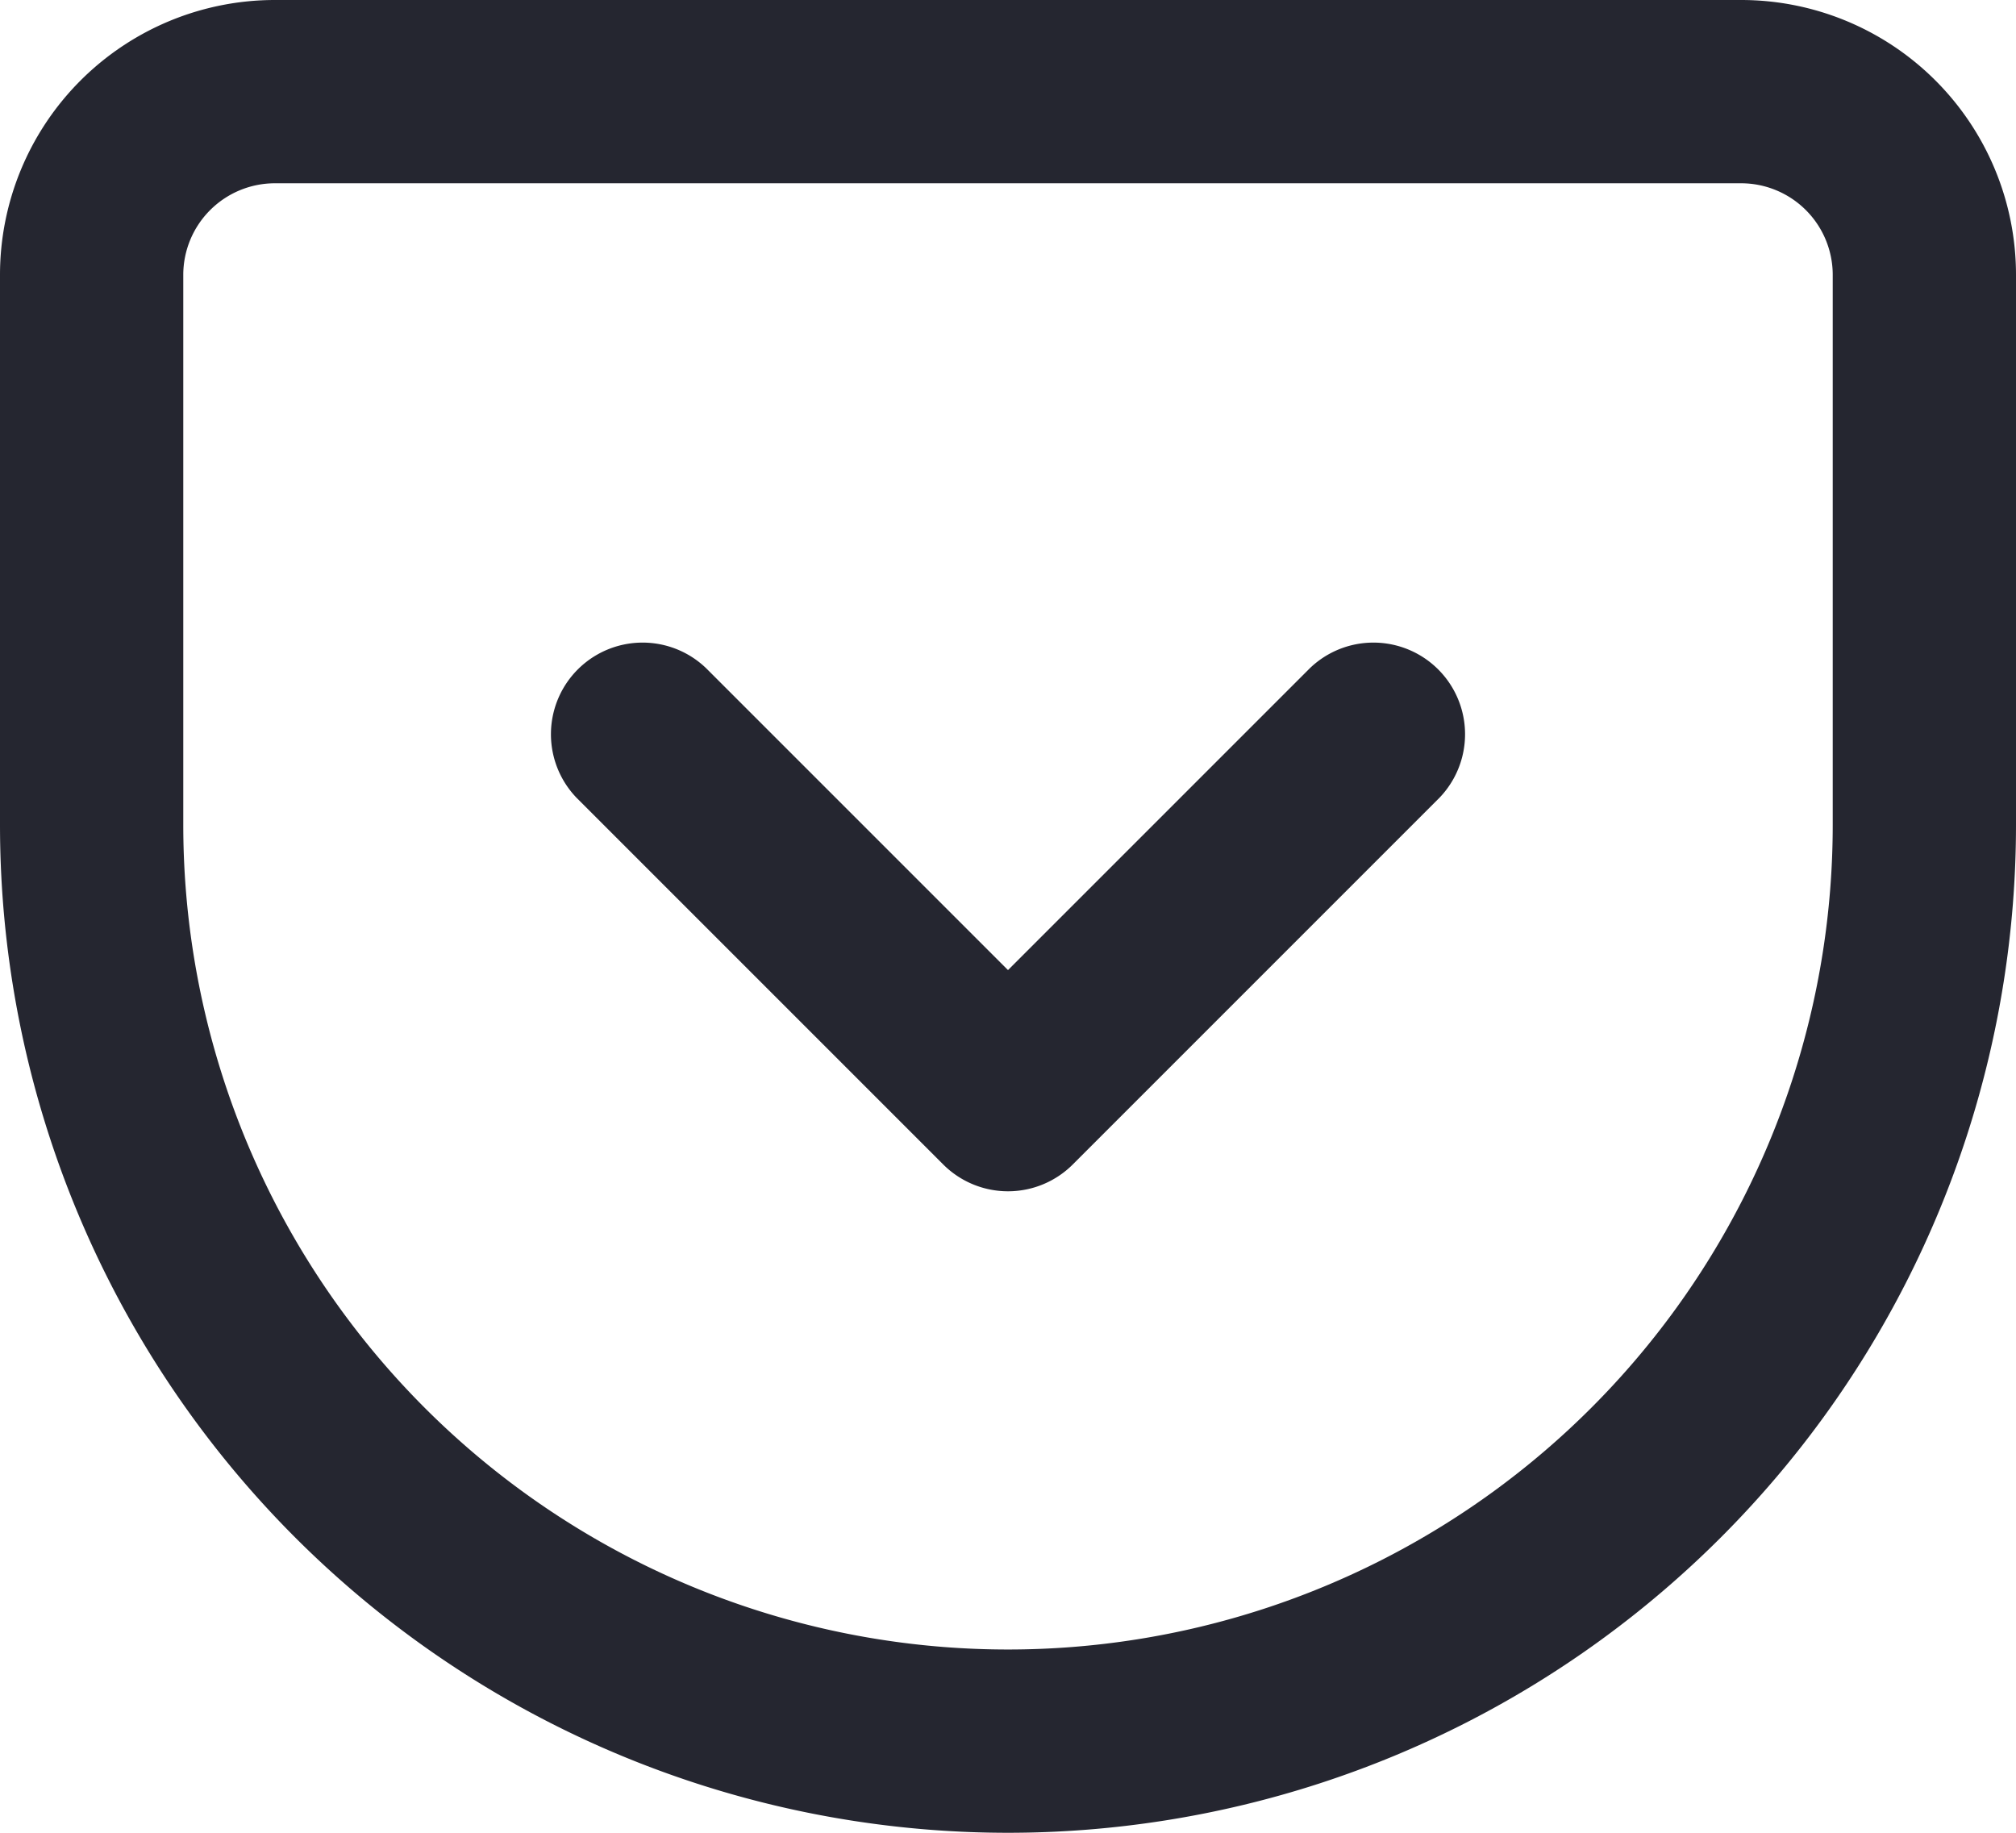
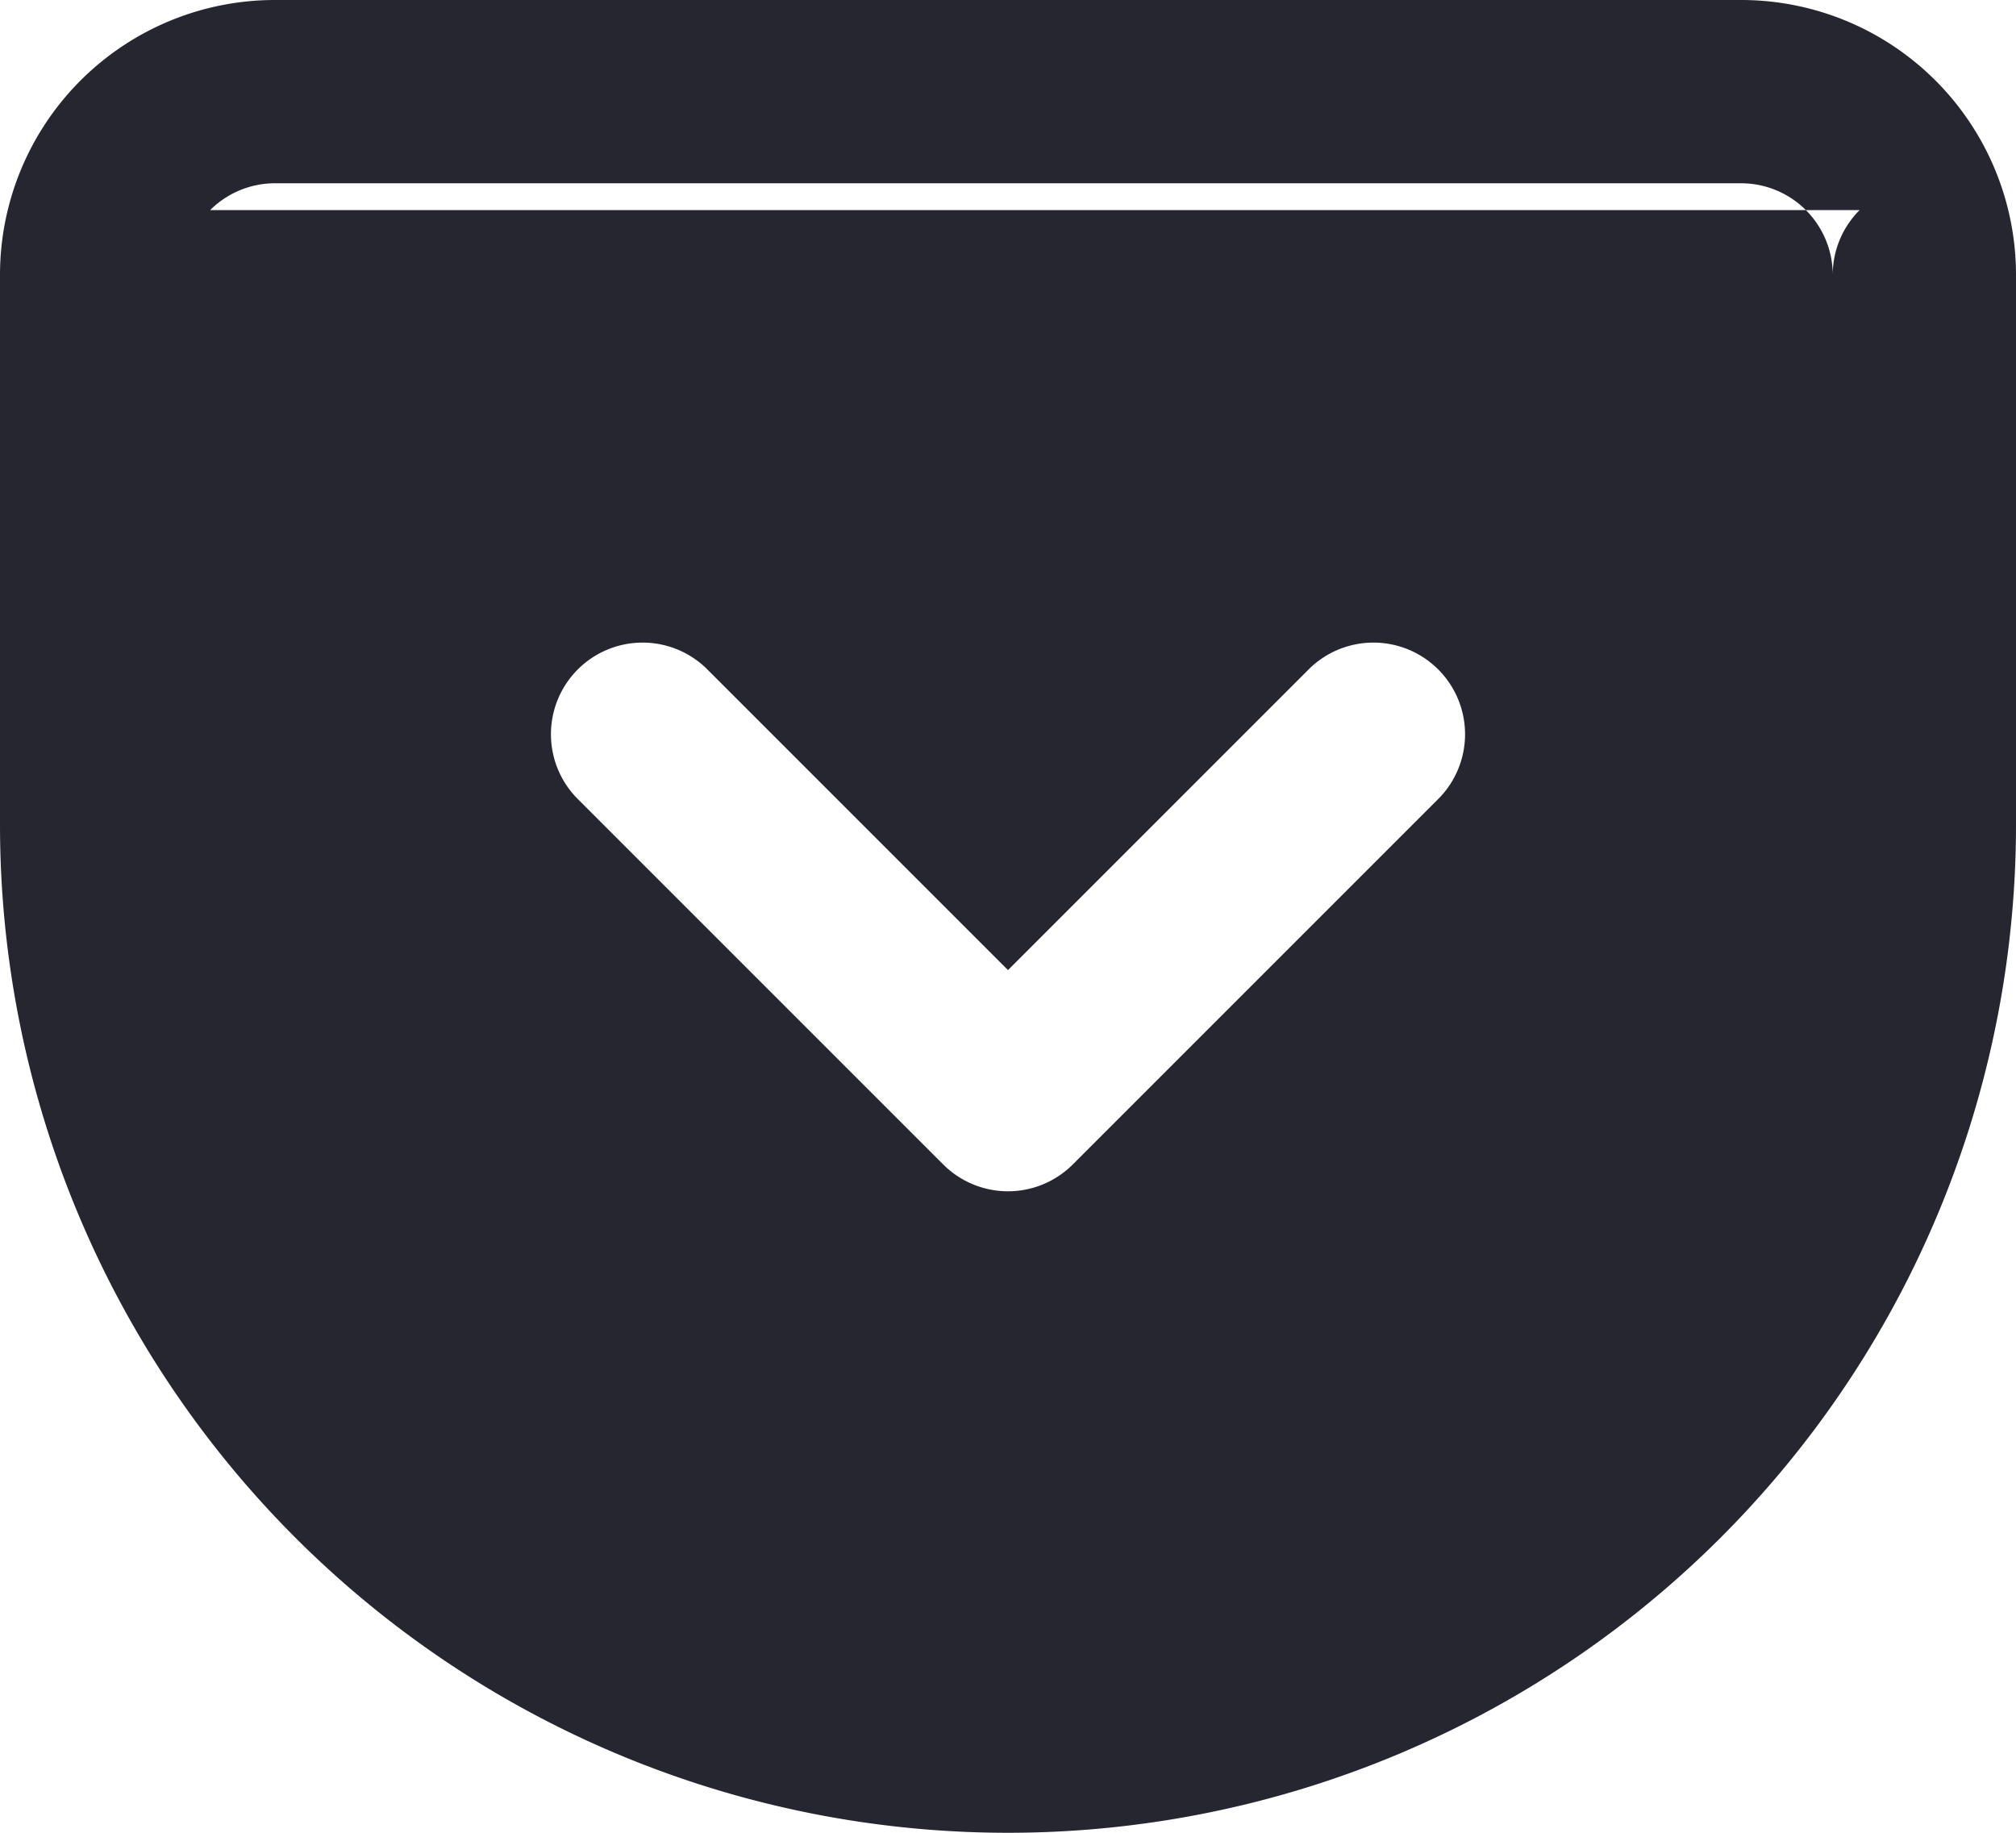
<svg xmlns="http://www.w3.org/2000/svg" width="22" height="20" viewBox="0 0 22 20" fill="none">
-   <path fill-rule="evenodd" clip-rule="evenodd" d="M2.293 2.293A1 1 0 0 1 3 2h16a1 1 0 0 1 1 1v6A9 9 0 0 1 2 9V3a1 1 0 0 1 .293-.707zM19 0H3a3 3 0 0 0-3 3v6a11 11 0 1 0 22 0V3a3 3 0 0 0-3-3zM7.707 7.293a1 1 0 0 0-1.414 1.414l4 4a1 1 0 0 0 1.414 0l4-4a1 1 0 0 0-1.414-1.414L11 10.586 7.707 7.293z" fill="#252630" />
+   <path fill-rule="evenodd" clip-rule="evenodd" d="M2.293 2.293A1 1 0 0 1 3 2h16a1 1 0 0 1 1 1v6V3a1 1 0 0 1 .293-.707zM19 0H3a3 3 0 0 0-3 3v6a11 11 0 1 0 22 0V3a3 3 0 0 0-3-3zM7.707 7.293a1 1 0 0 0-1.414 1.414l4 4a1 1 0 0 0 1.414 0l4-4a1 1 0 0 0-1.414-1.414L11 10.586 7.707 7.293z" fill="#252630" />
</svg>